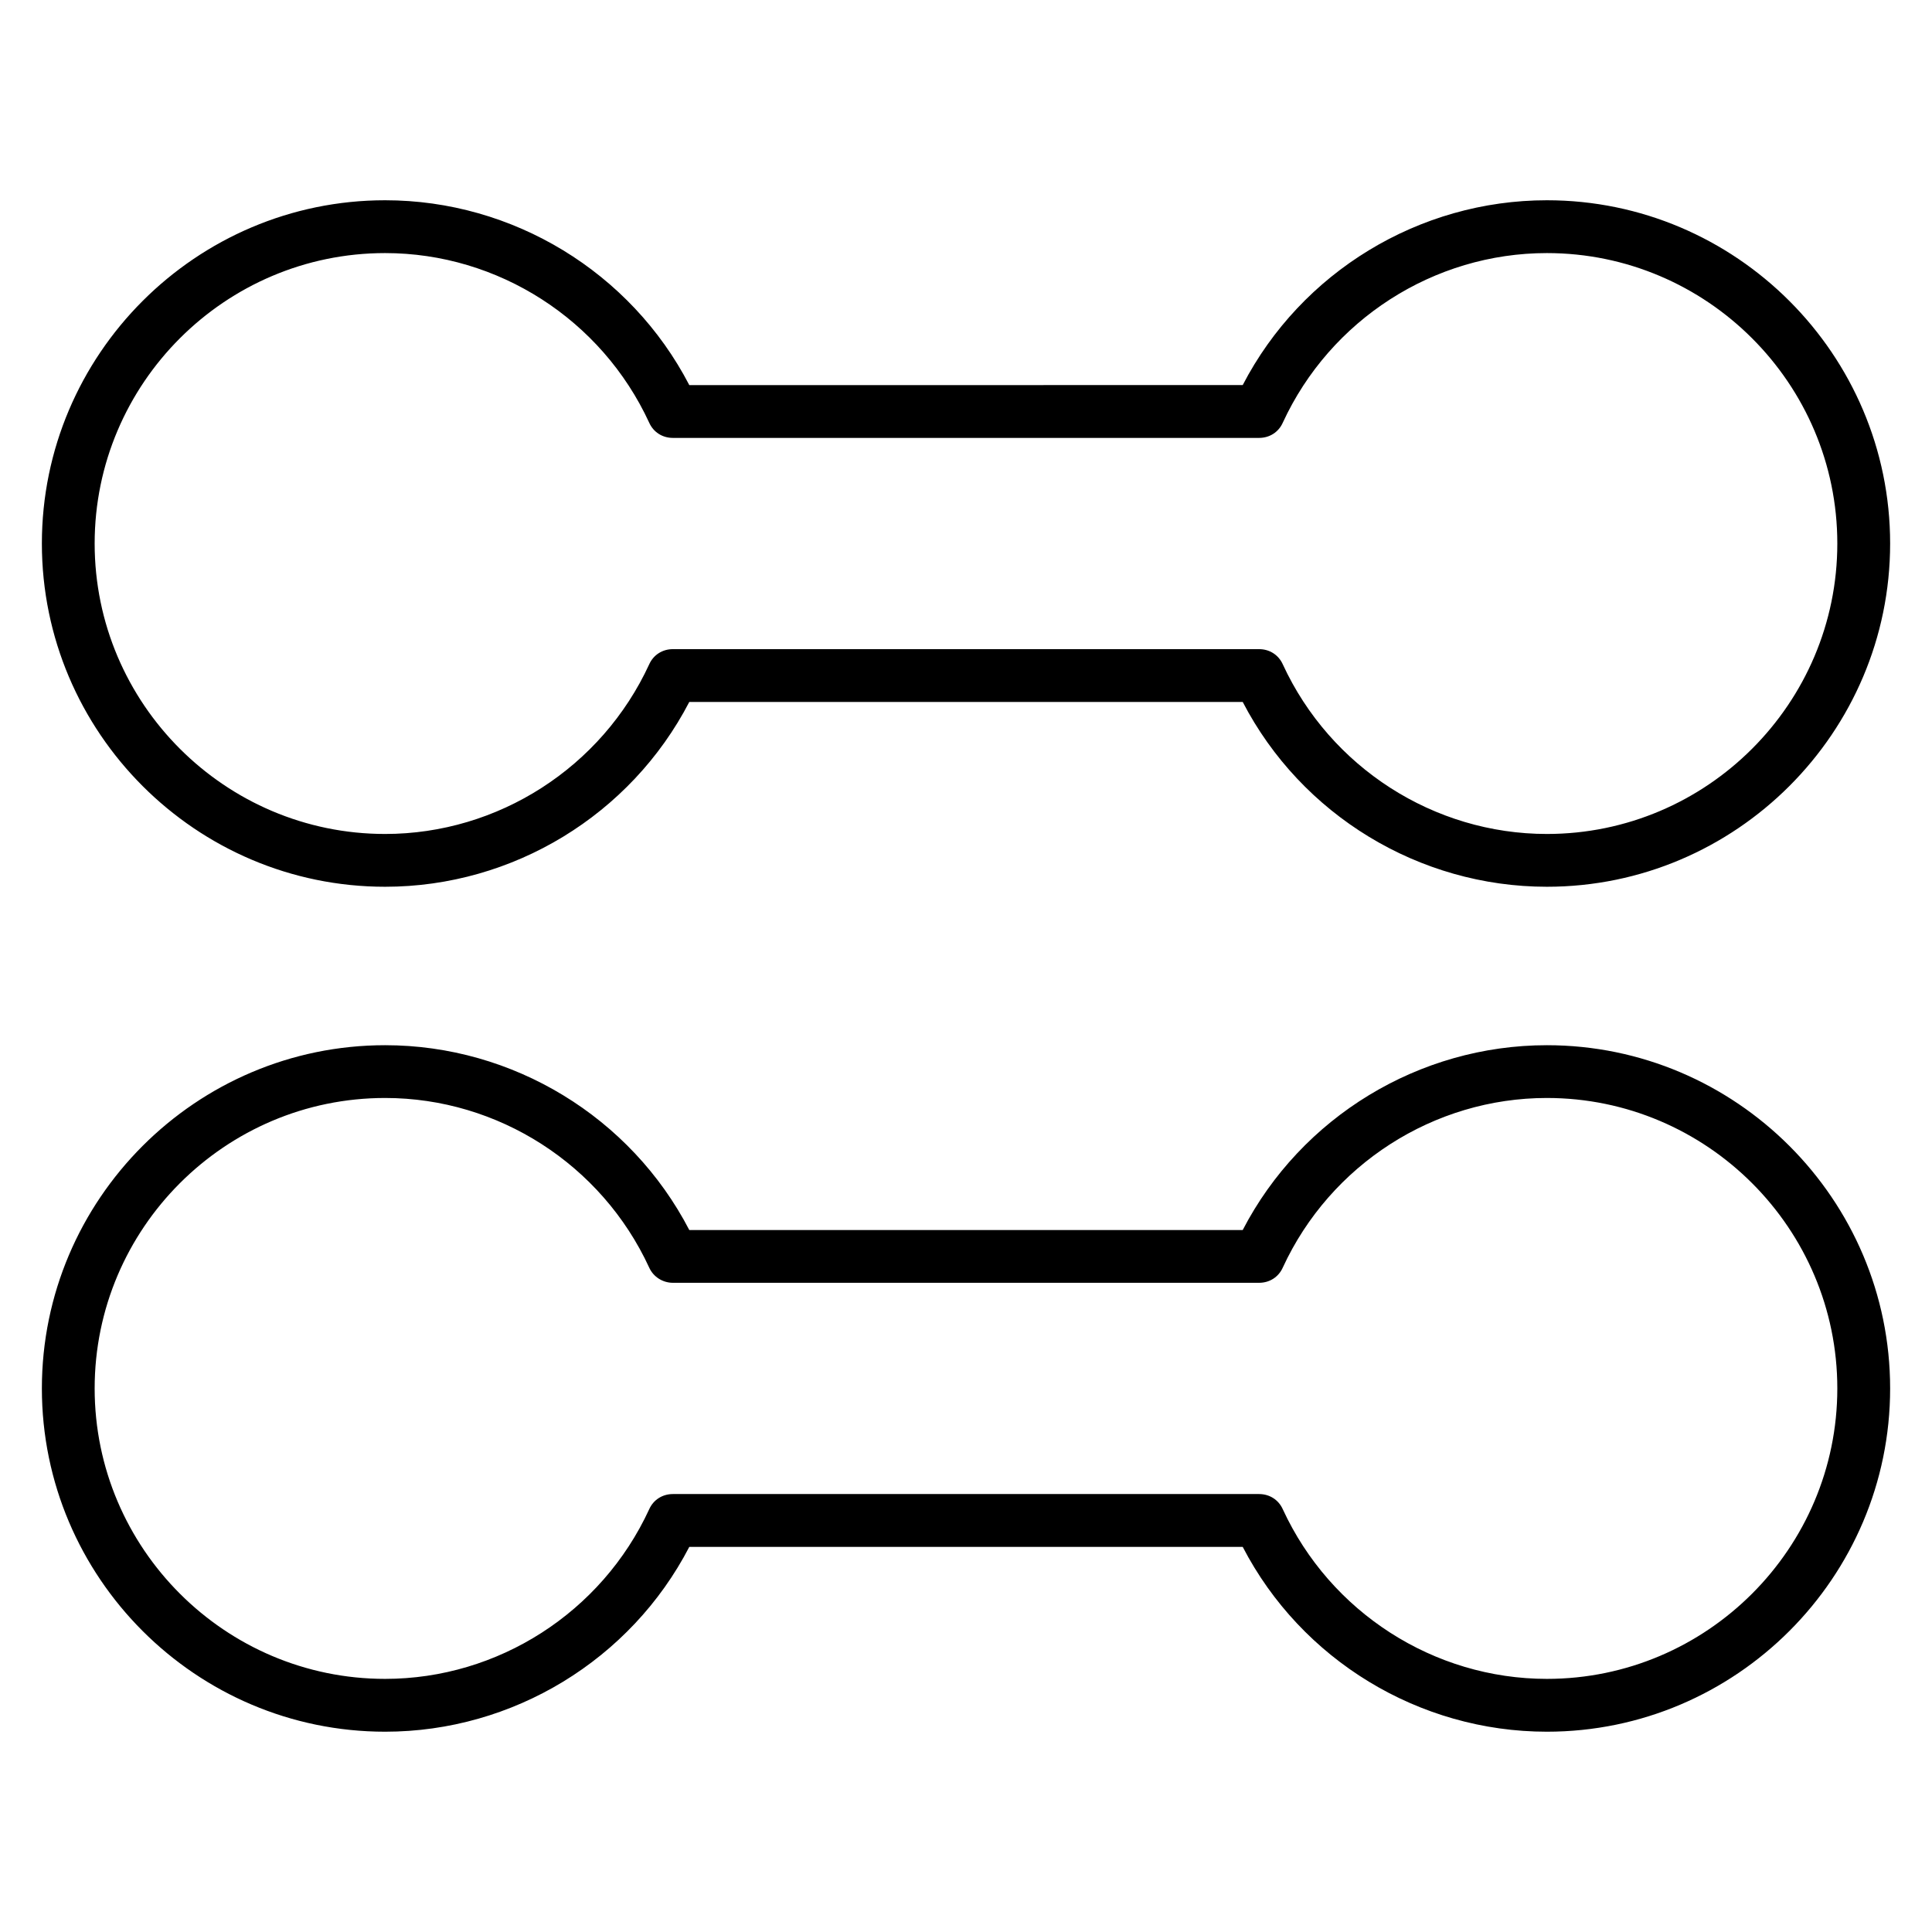
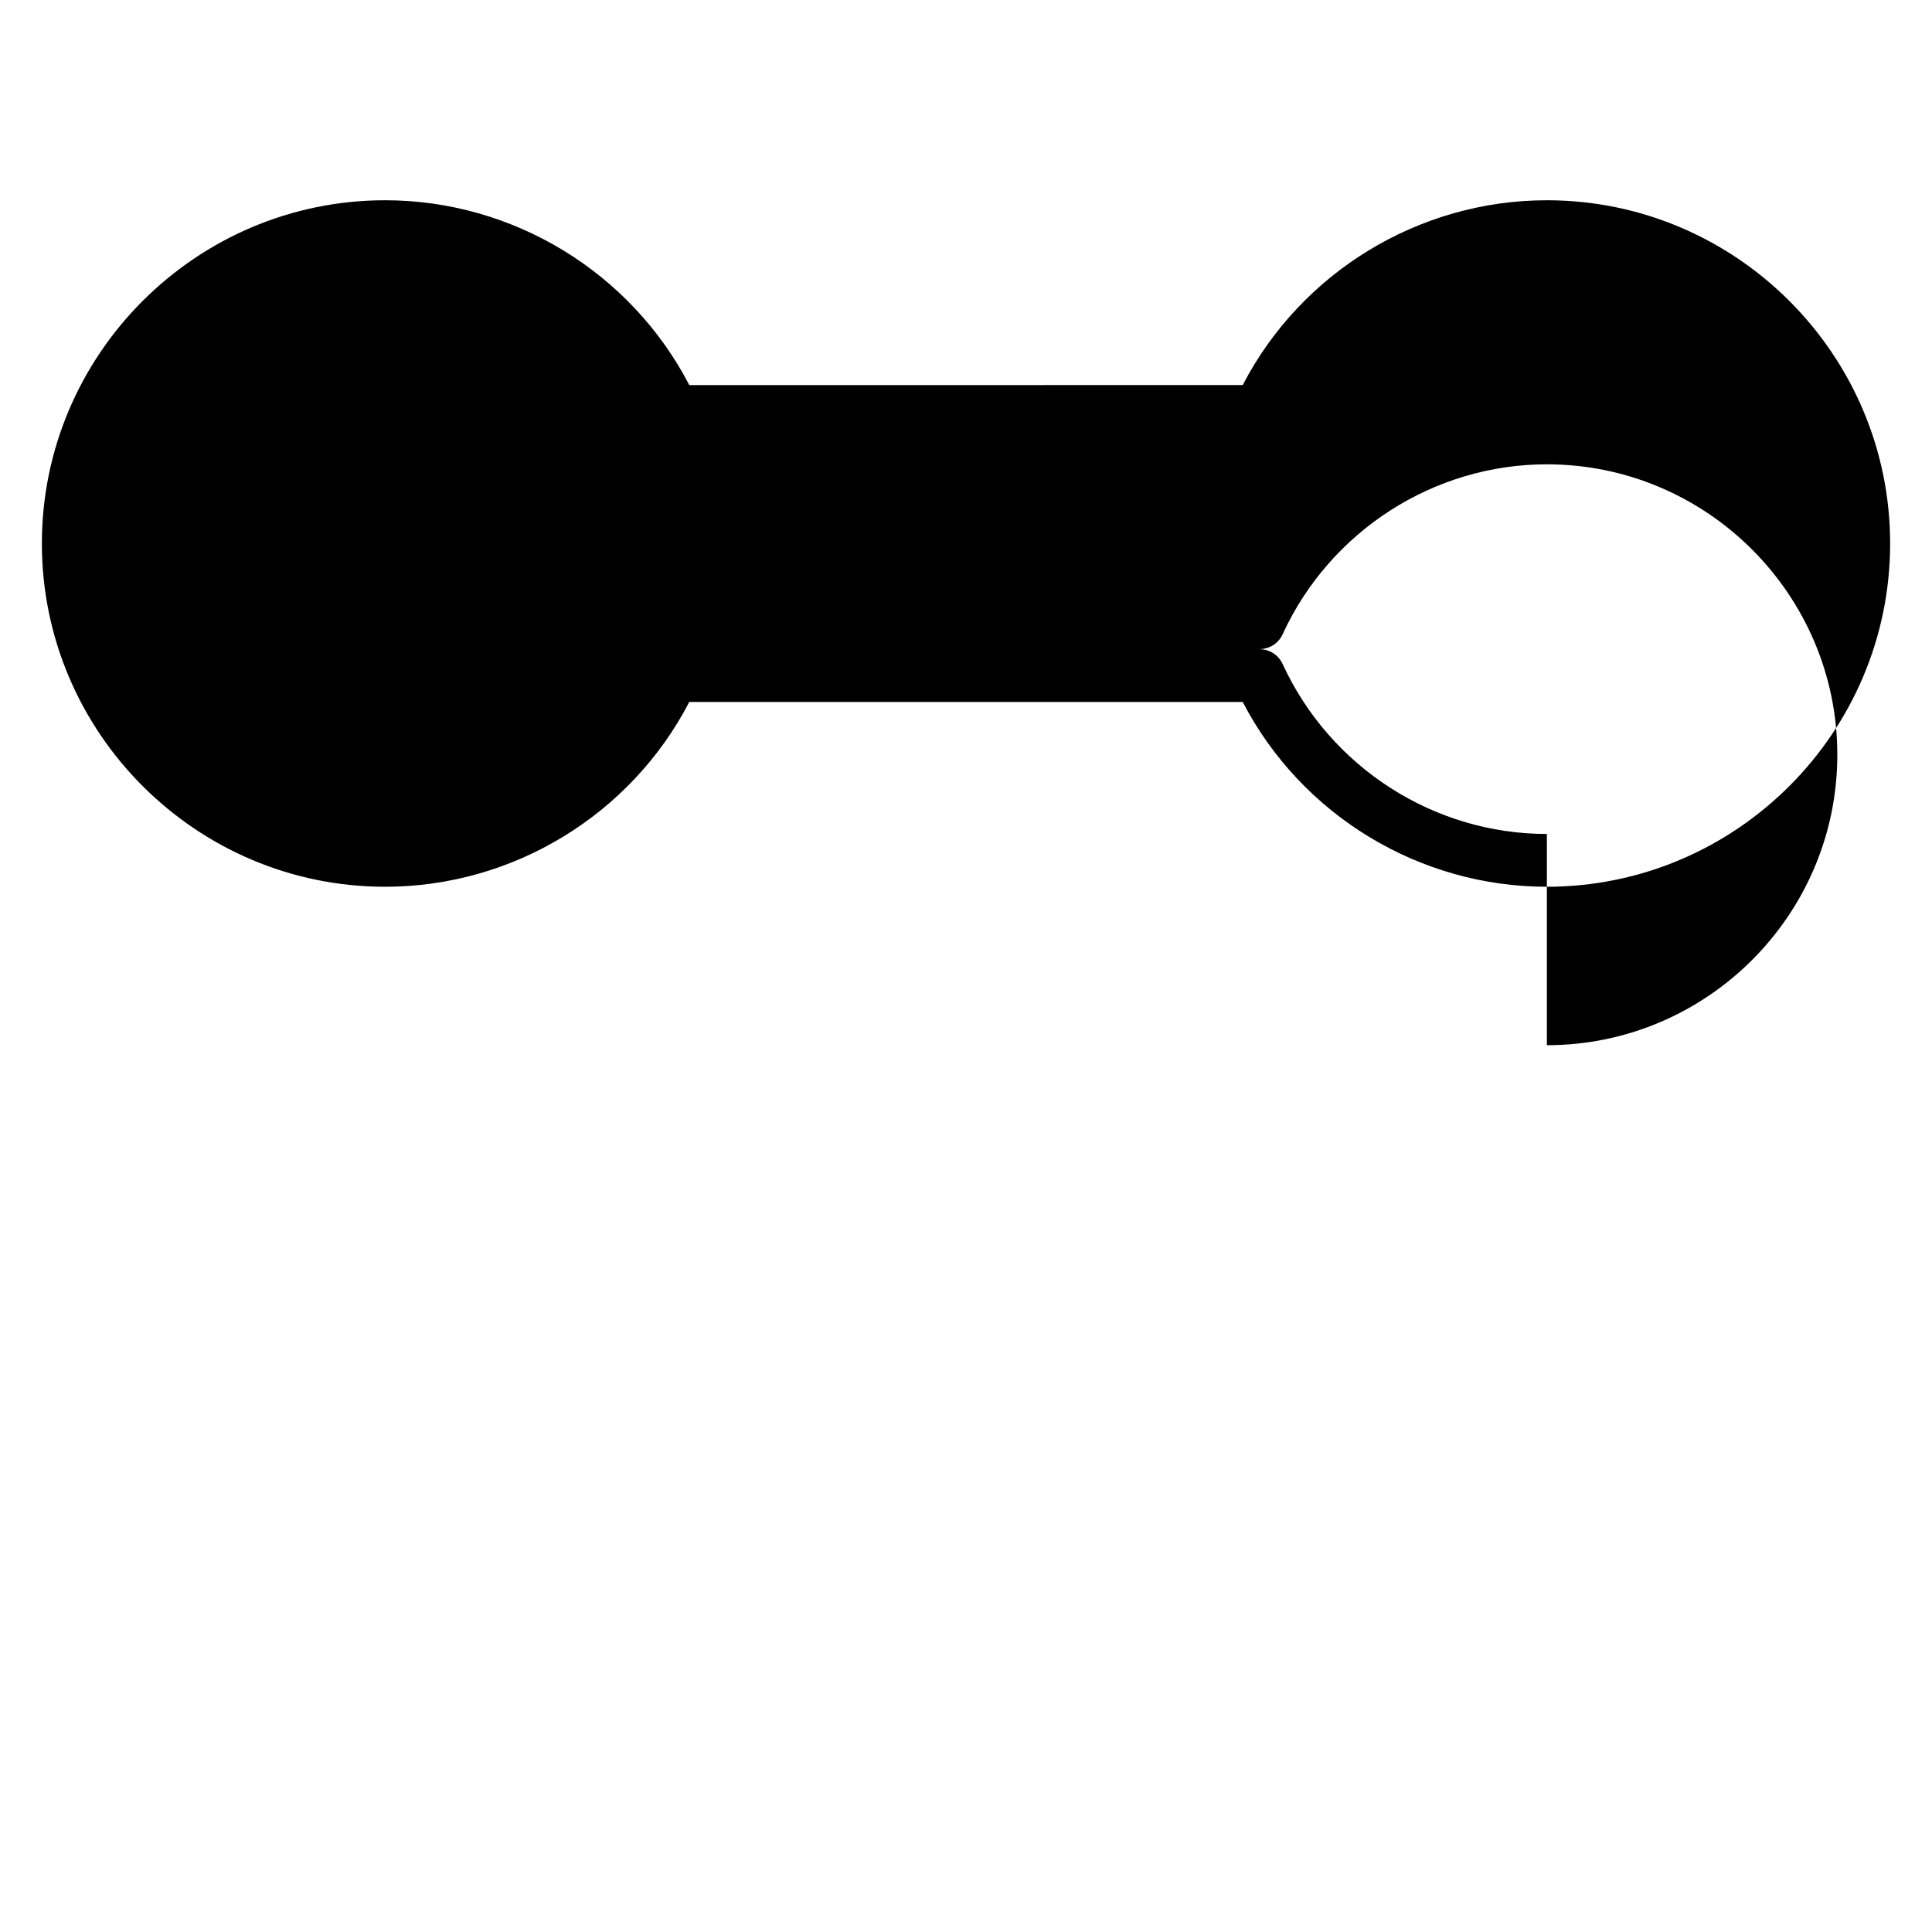
<svg xmlns="http://www.w3.org/2000/svg" fill="#000000" width="800px" height="800px" version="1.1" viewBox="144 144 512 512">
  <g>
-     <path d="m553.94 420.99c-33.867 0-65.074 19.031-80.609 48.98h-146.66c-15.535-29.949-46.742-48.98-80.609-48.98-50.102 0-90.965 40.863-90.965 90.965 0 50.102 40.863 90.965 90.965 90.965 33.867 0 65.074-19.031 80.609-48.98h146.66c15.535 29.949 46.742 48.98 80.609 48.98 50.102 0 90.965-40.863 90.965-90.965 0-50.102-40.863-90.965-90.965-90.965zm0 167.93c-29.949 0-57.379-17.633-69.973-44.922-1.121-2.519-3.5-4.059-6.301-4.059h-155.34c-2.801 0-5.18 1.539-6.297 4.059-12.594 27.289-40.023 44.922-69.973 44.922-42.402 0-76.973-34.566-76.973-76.973 0-42.402 34.566-76.973 76.973-76.973 29.949 0 57.379 17.633 69.973 44.922 1.121 2.519 3.637 4.059 6.297 4.059h155.34c2.801 0 5.18-1.539 6.297-4.059 12.594-27.289 40.023-44.922 69.973-44.922 42.402 0 76.973 34.566 76.973 76.973s-34.566 76.973-76.969 76.973z" />
-     <path d="m553.94 197.07c-33.867 0-65.074 19.031-80.609 48.98l-146.66 0.004c-15.535-29.949-46.742-48.984-80.609-48.984-50.102 0-90.965 40.863-90.965 90.965 0 50.102 40.863 90.965 90.965 90.965 33.867 0 65.074-19.031 80.609-48.98h146.66c15.535 29.949 46.742 48.98 80.609 48.98 50.102 0 90.965-40.863 90.965-90.965 0-50.098-40.863-90.965-90.965-90.965zm0 167.94c-29.949 0-57.379-17.633-69.973-44.922-1.121-2.519-3.5-4.059-6.301-4.059h-155.34c-2.801 0-5.18 1.539-6.297 4.059-12.594 27.289-40.023 44.922-69.973 44.922-42.402 0-76.973-34.566-76.973-76.973 0-42.402 34.566-76.969 76.973-76.969 29.949 0 57.379 17.633 69.973 44.922 1.117 2.519 3.496 4.059 6.297 4.059h155.34c2.801 0 5.18-1.539 6.297-4.059 12.594-27.289 40.023-44.922 69.973-44.922 42.402 0 76.973 34.566 76.973 76.973 0 42.402-34.566 76.969-76.969 76.969z" />
+     <path d="m553.94 197.07c-33.867 0-65.074 19.031-80.609 48.98l-146.66 0.004c-15.535-29.949-46.742-48.984-80.609-48.984-50.102 0-90.965 40.863-90.965 90.965 0 50.102 40.863 90.965 90.965 90.965 33.867 0 65.074-19.031 80.609-48.98h146.66c15.535 29.949 46.742 48.98 80.609 48.98 50.102 0 90.965-40.863 90.965-90.965 0-50.098-40.863-90.965-90.965-90.965zm0 167.94c-29.949 0-57.379-17.633-69.973-44.922-1.121-2.519-3.5-4.059-6.301-4.059h-155.34h155.34c2.801 0 5.18-1.539 6.297-4.059 12.594-27.289 40.023-44.922 69.973-44.922 42.402 0 76.973 34.566 76.973 76.973 0 42.402-34.566 76.969-76.969 76.969z" />
  </g>
</svg>